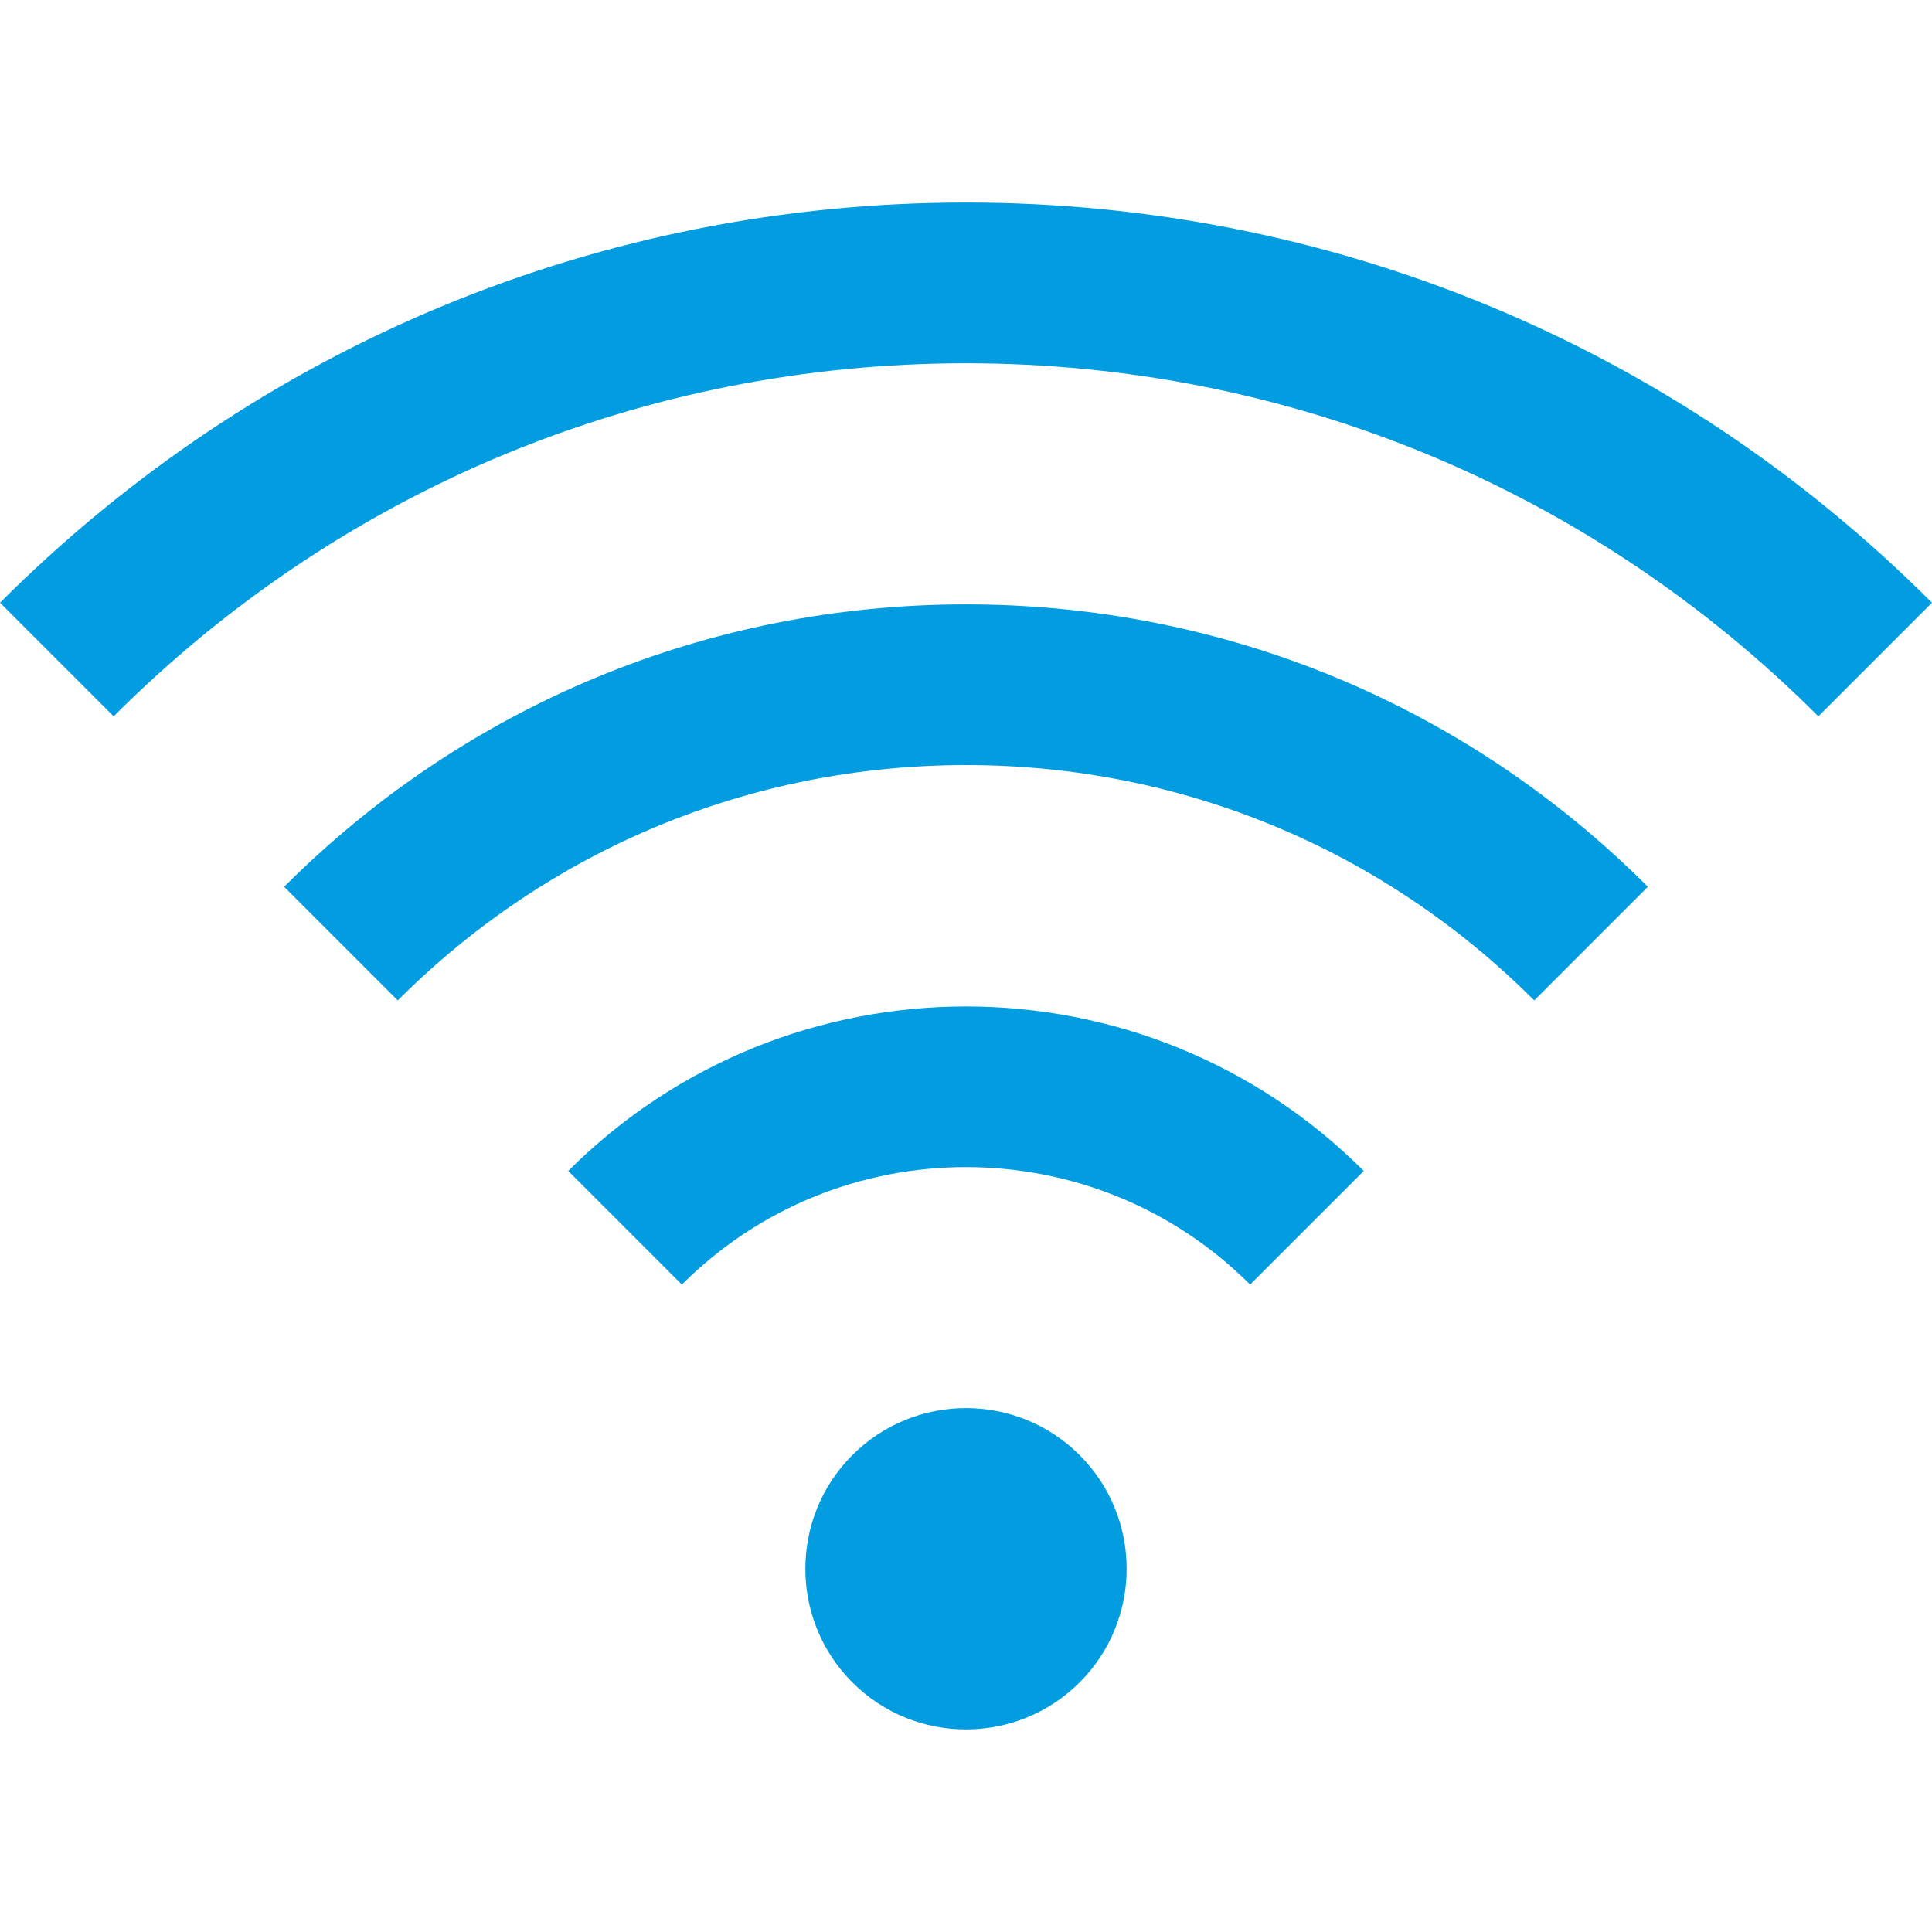
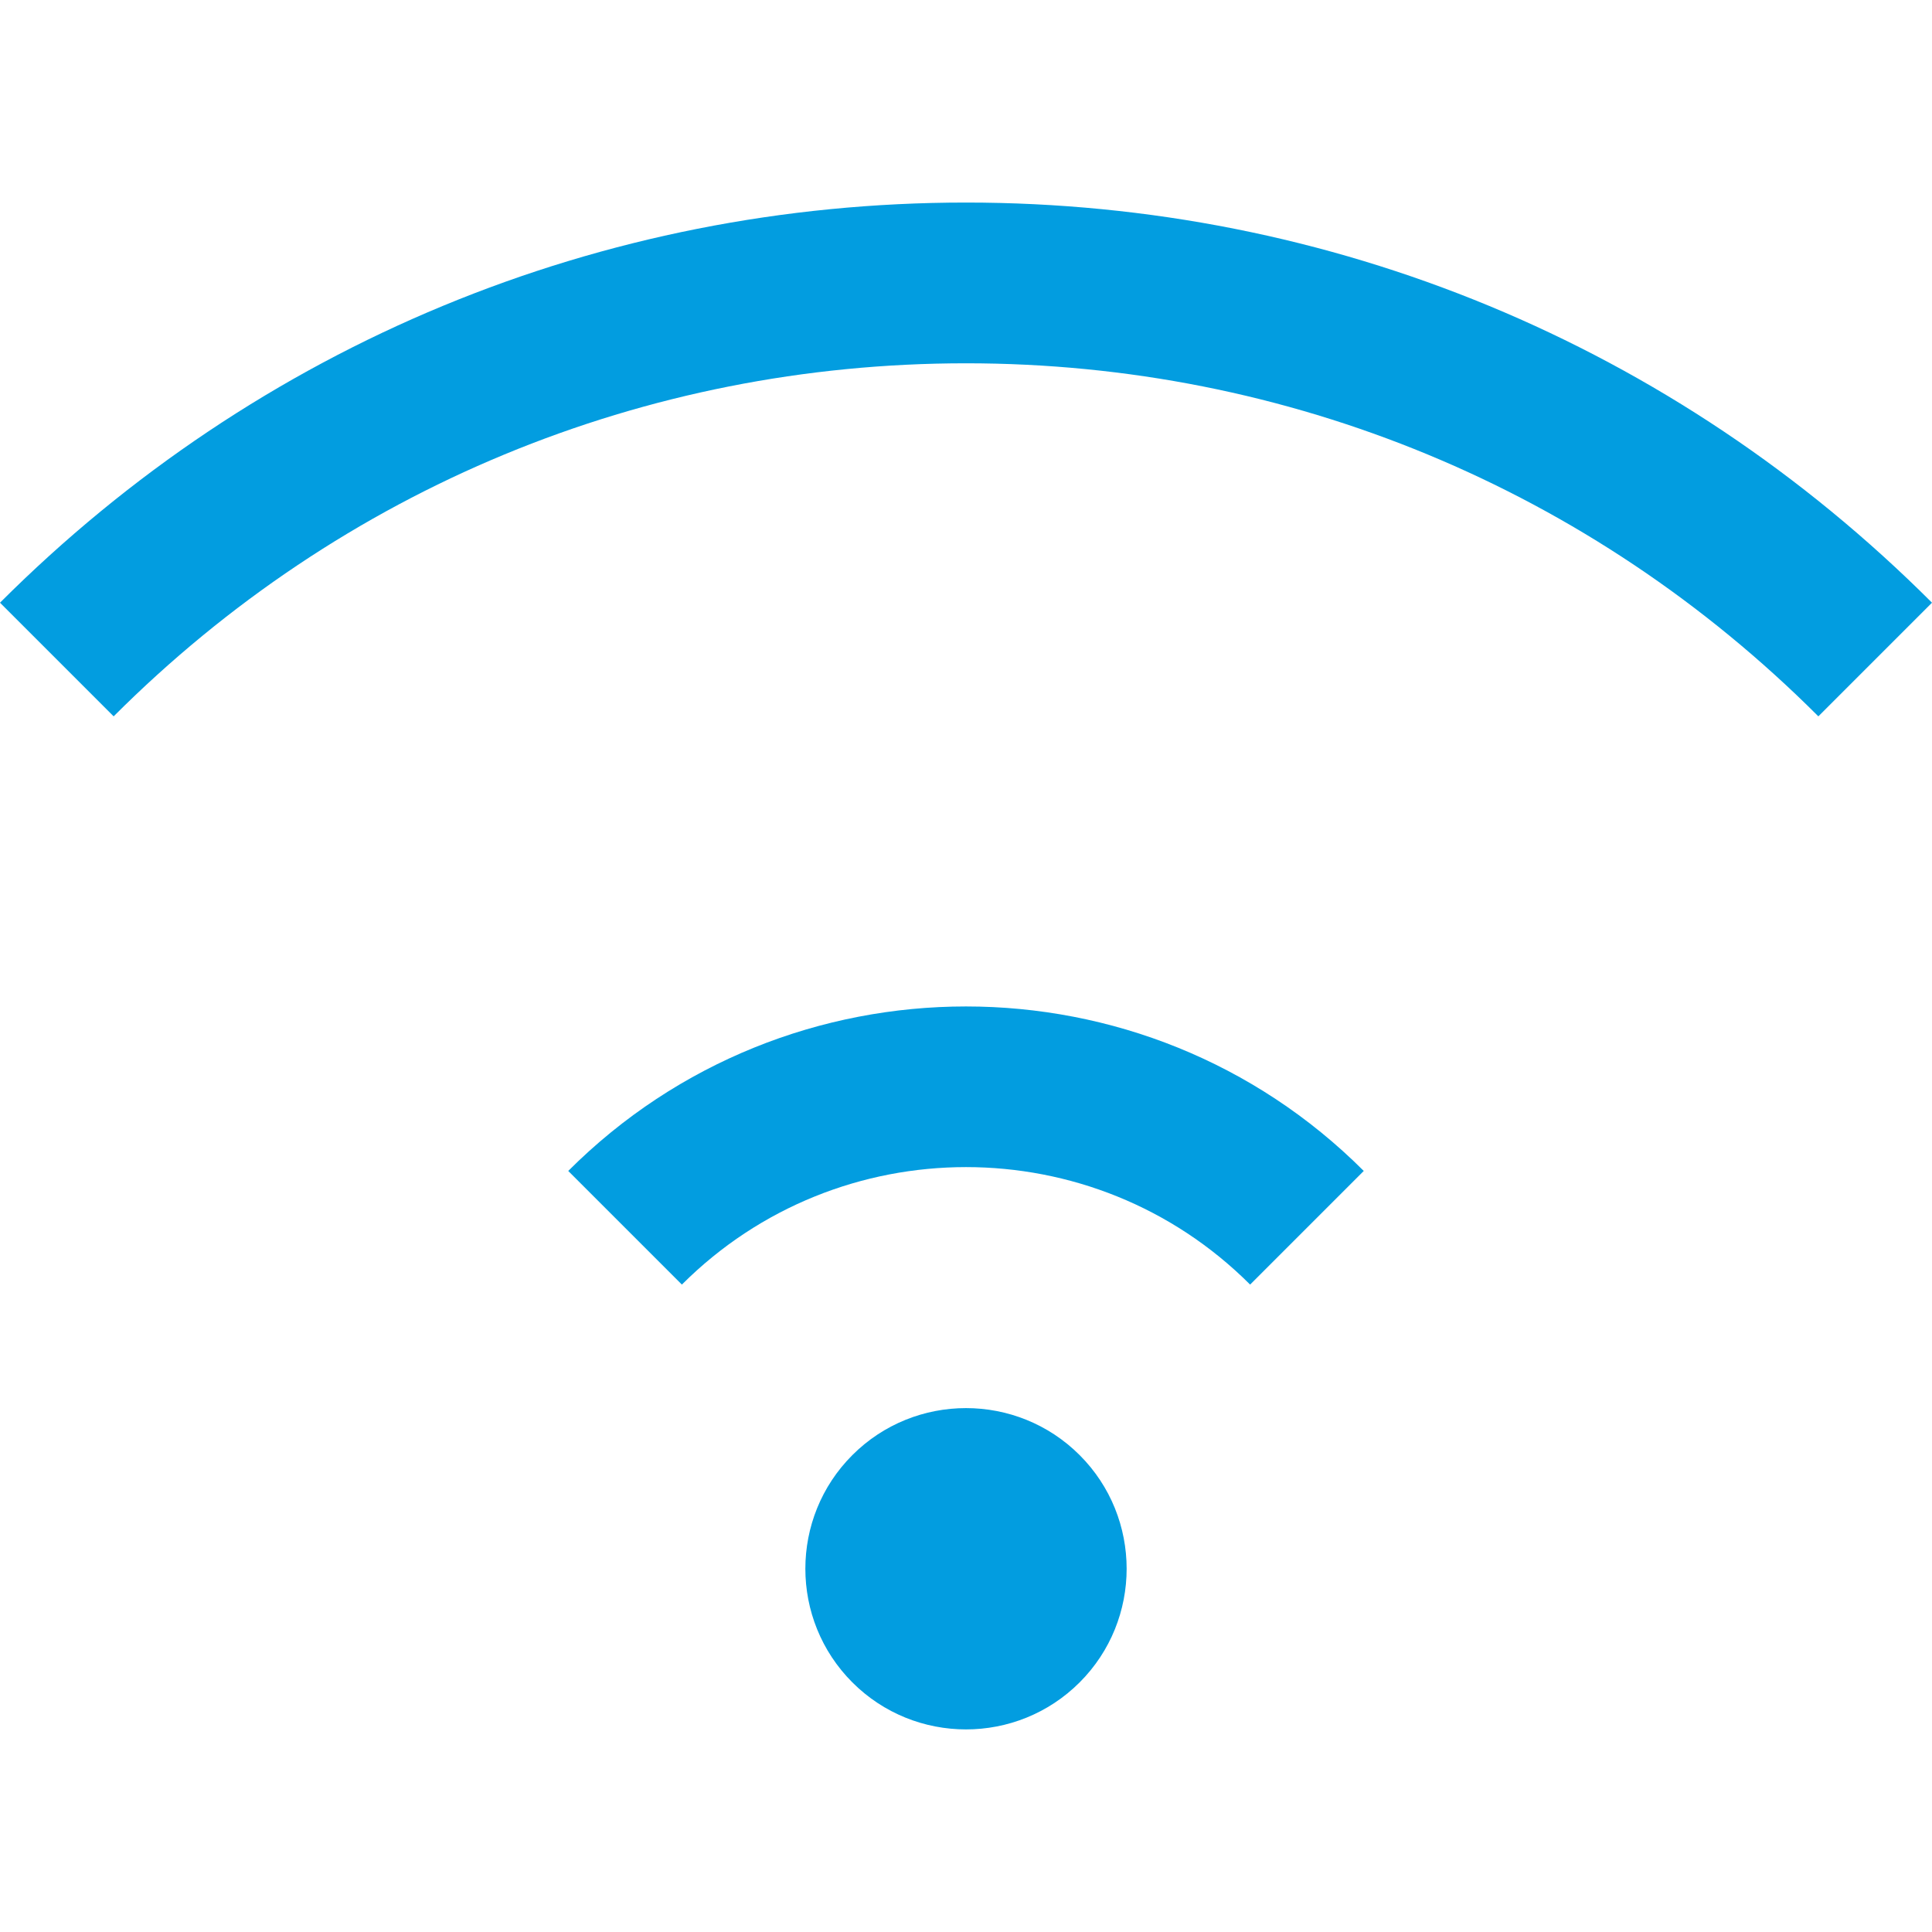
<svg xmlns="http://www.w3.org/2000/svg" width="50" height="50" viewBox="0 0 50 50" fill="none">
  <path d="M27.941 37.658C26.319 36.036 23.68 36.036 22.059 37.658C20.437 39.279 20.437 41.918 22.059 43.54C22.869 44.351 23.935 44.757 25 44.757C26.065 44.757 27.13 44.351 27.941 43.54C29.563 41.919 29.563 39.279 27.941 37.658Z" fill="#029DE0" />
  <path d="M14.706 30.304L17.647 33.245C21.702 29.191 28.299 29.191 32.353 33.245L35.294 30.304C29.618 24.628 20.382 24.628 14.706 30.304Z" fill="#029DE0" />
-   <path d="M25 15.641C18.334 15.641 12.067 18.236 7.353 22.95L10.294 25.891C14.222 21.963 19.445 19.8 25 19.8C30.555 19.8 35.778 21.963 39.706 25.891L42.647 22.95C37.934 18.236 31.666 15.641 25 15.641Z" fill="#029DE0" />
  <path d="M25 5.242C15.556 5.242 6.678 8.92 0 15.598L2.941 18.539C8.833 12.647 16.667 9.402 25 9.402C33.333 9.402 41.167 12.647 47.059 18.539L50 15.598C43.322 8.92 34.444 5.242 25 5.242Z" fill="#029DE0" />
</svg>